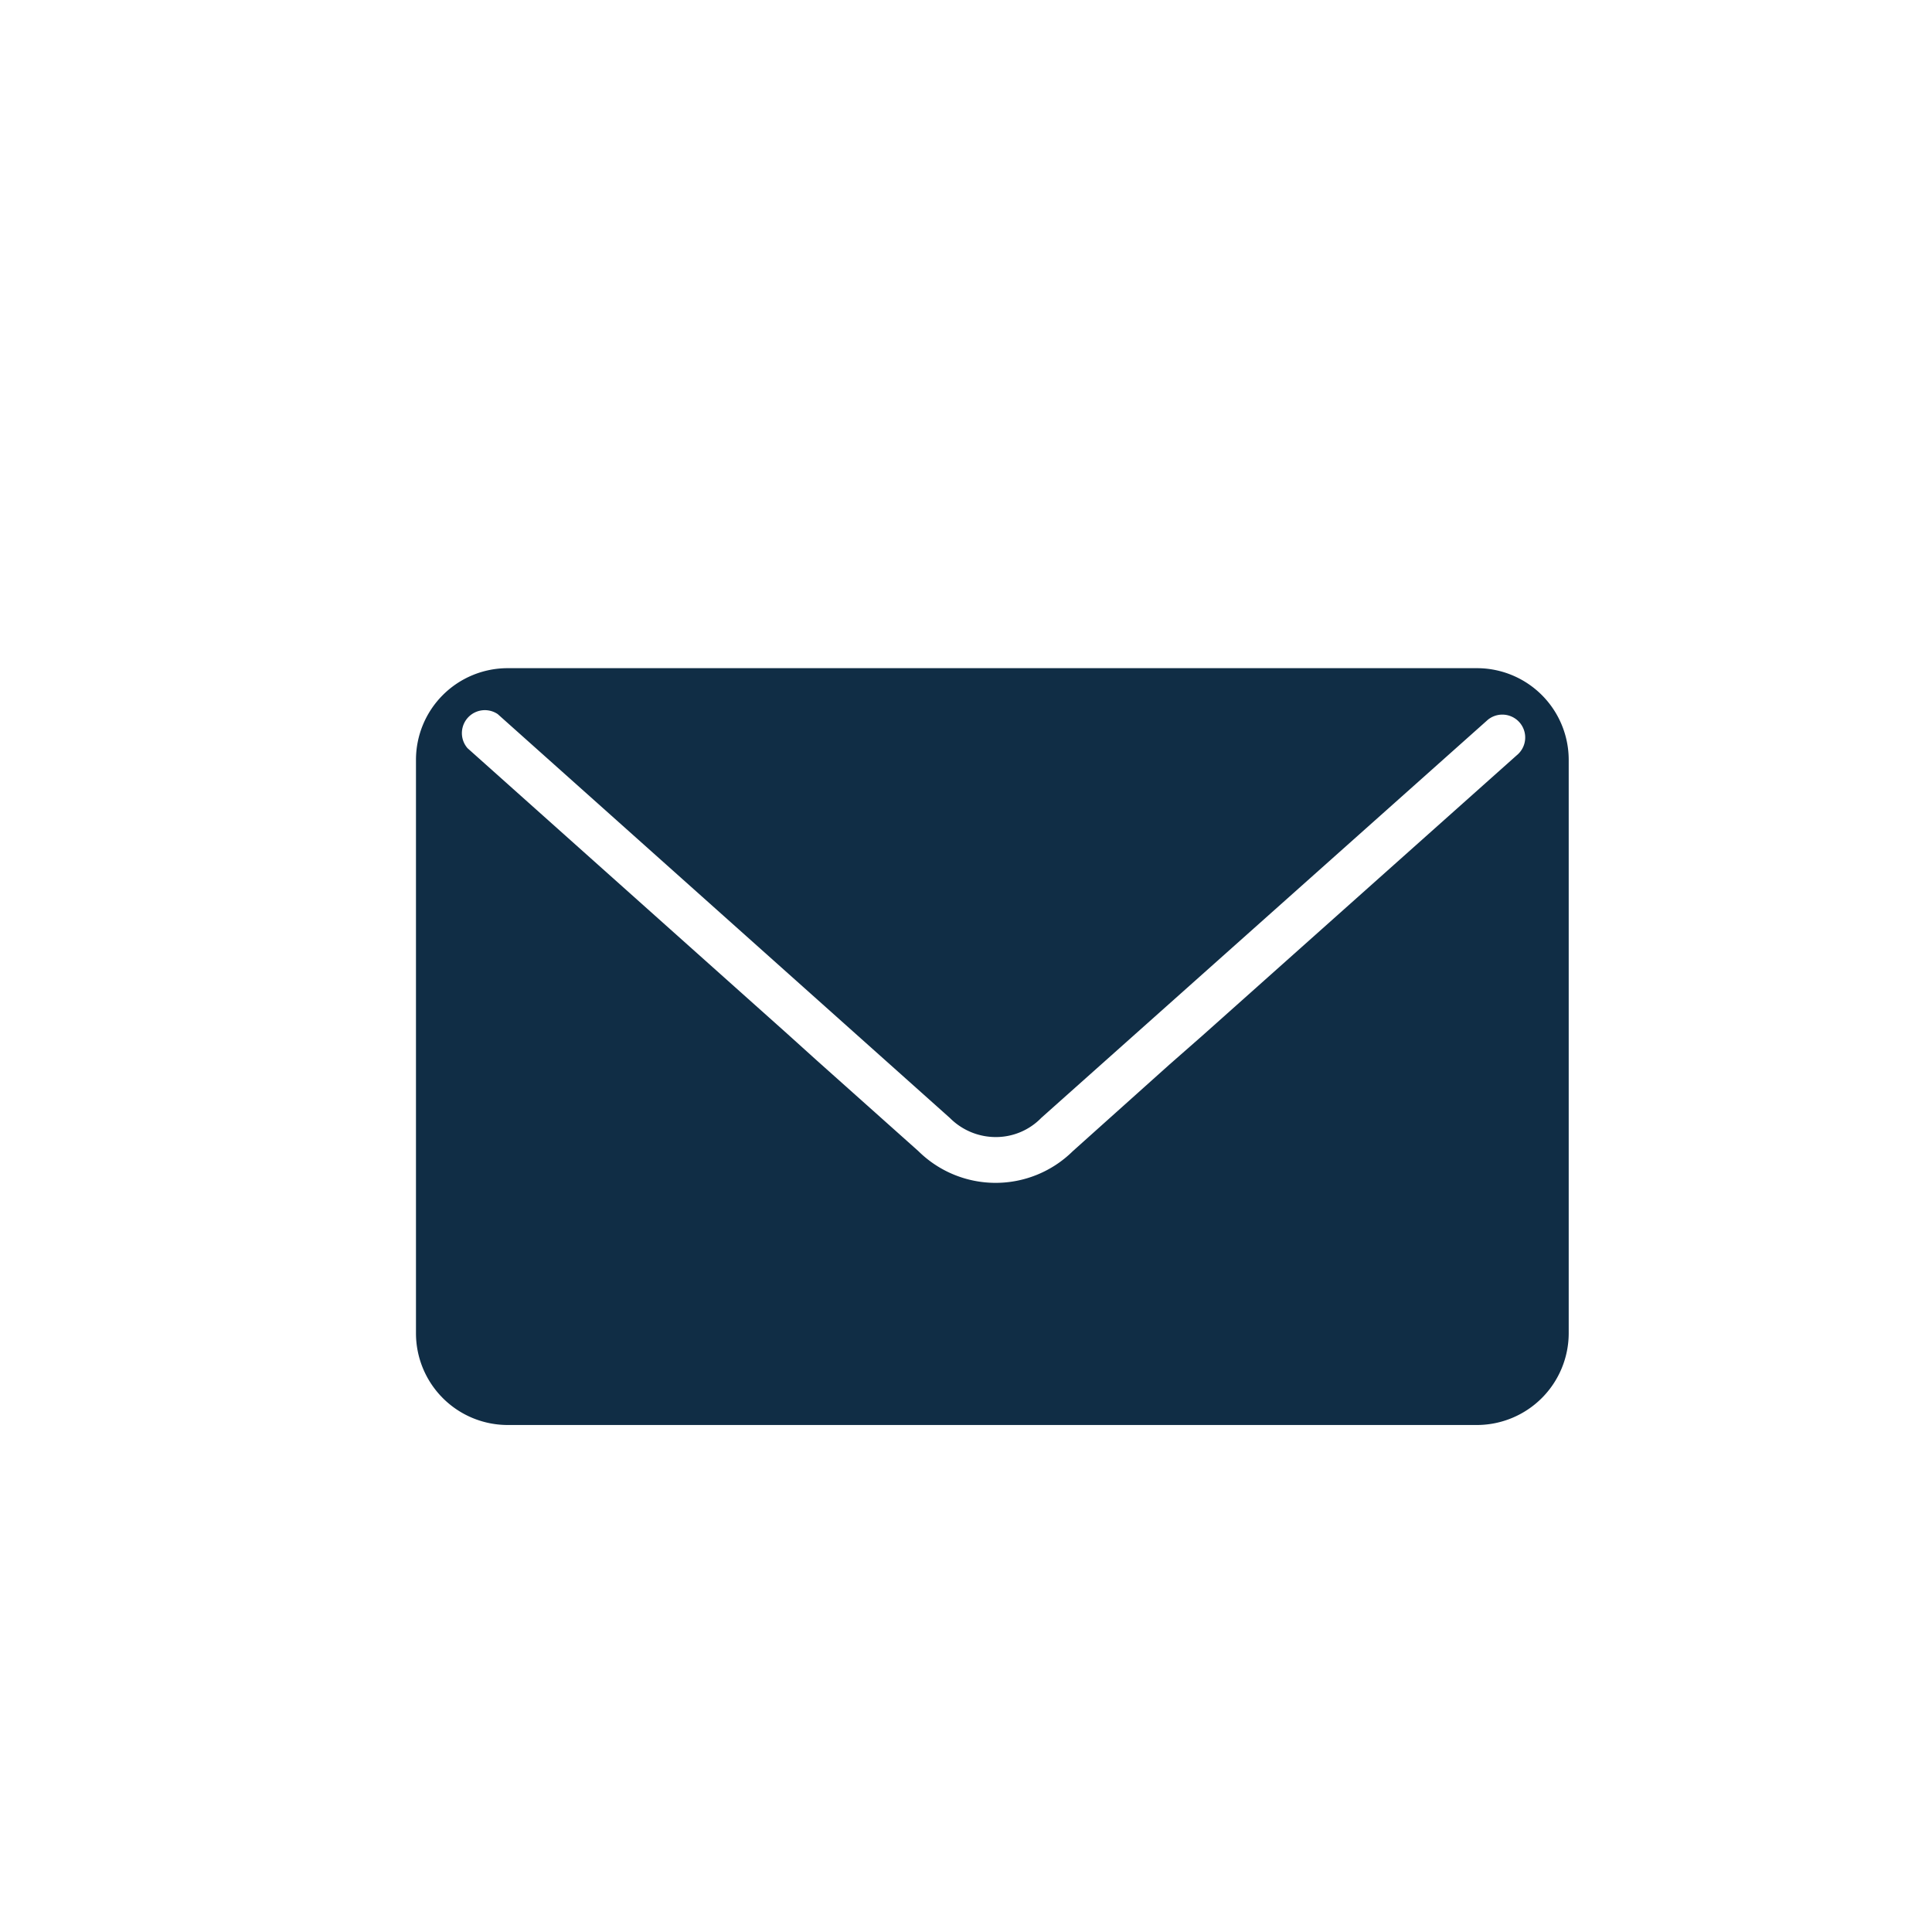
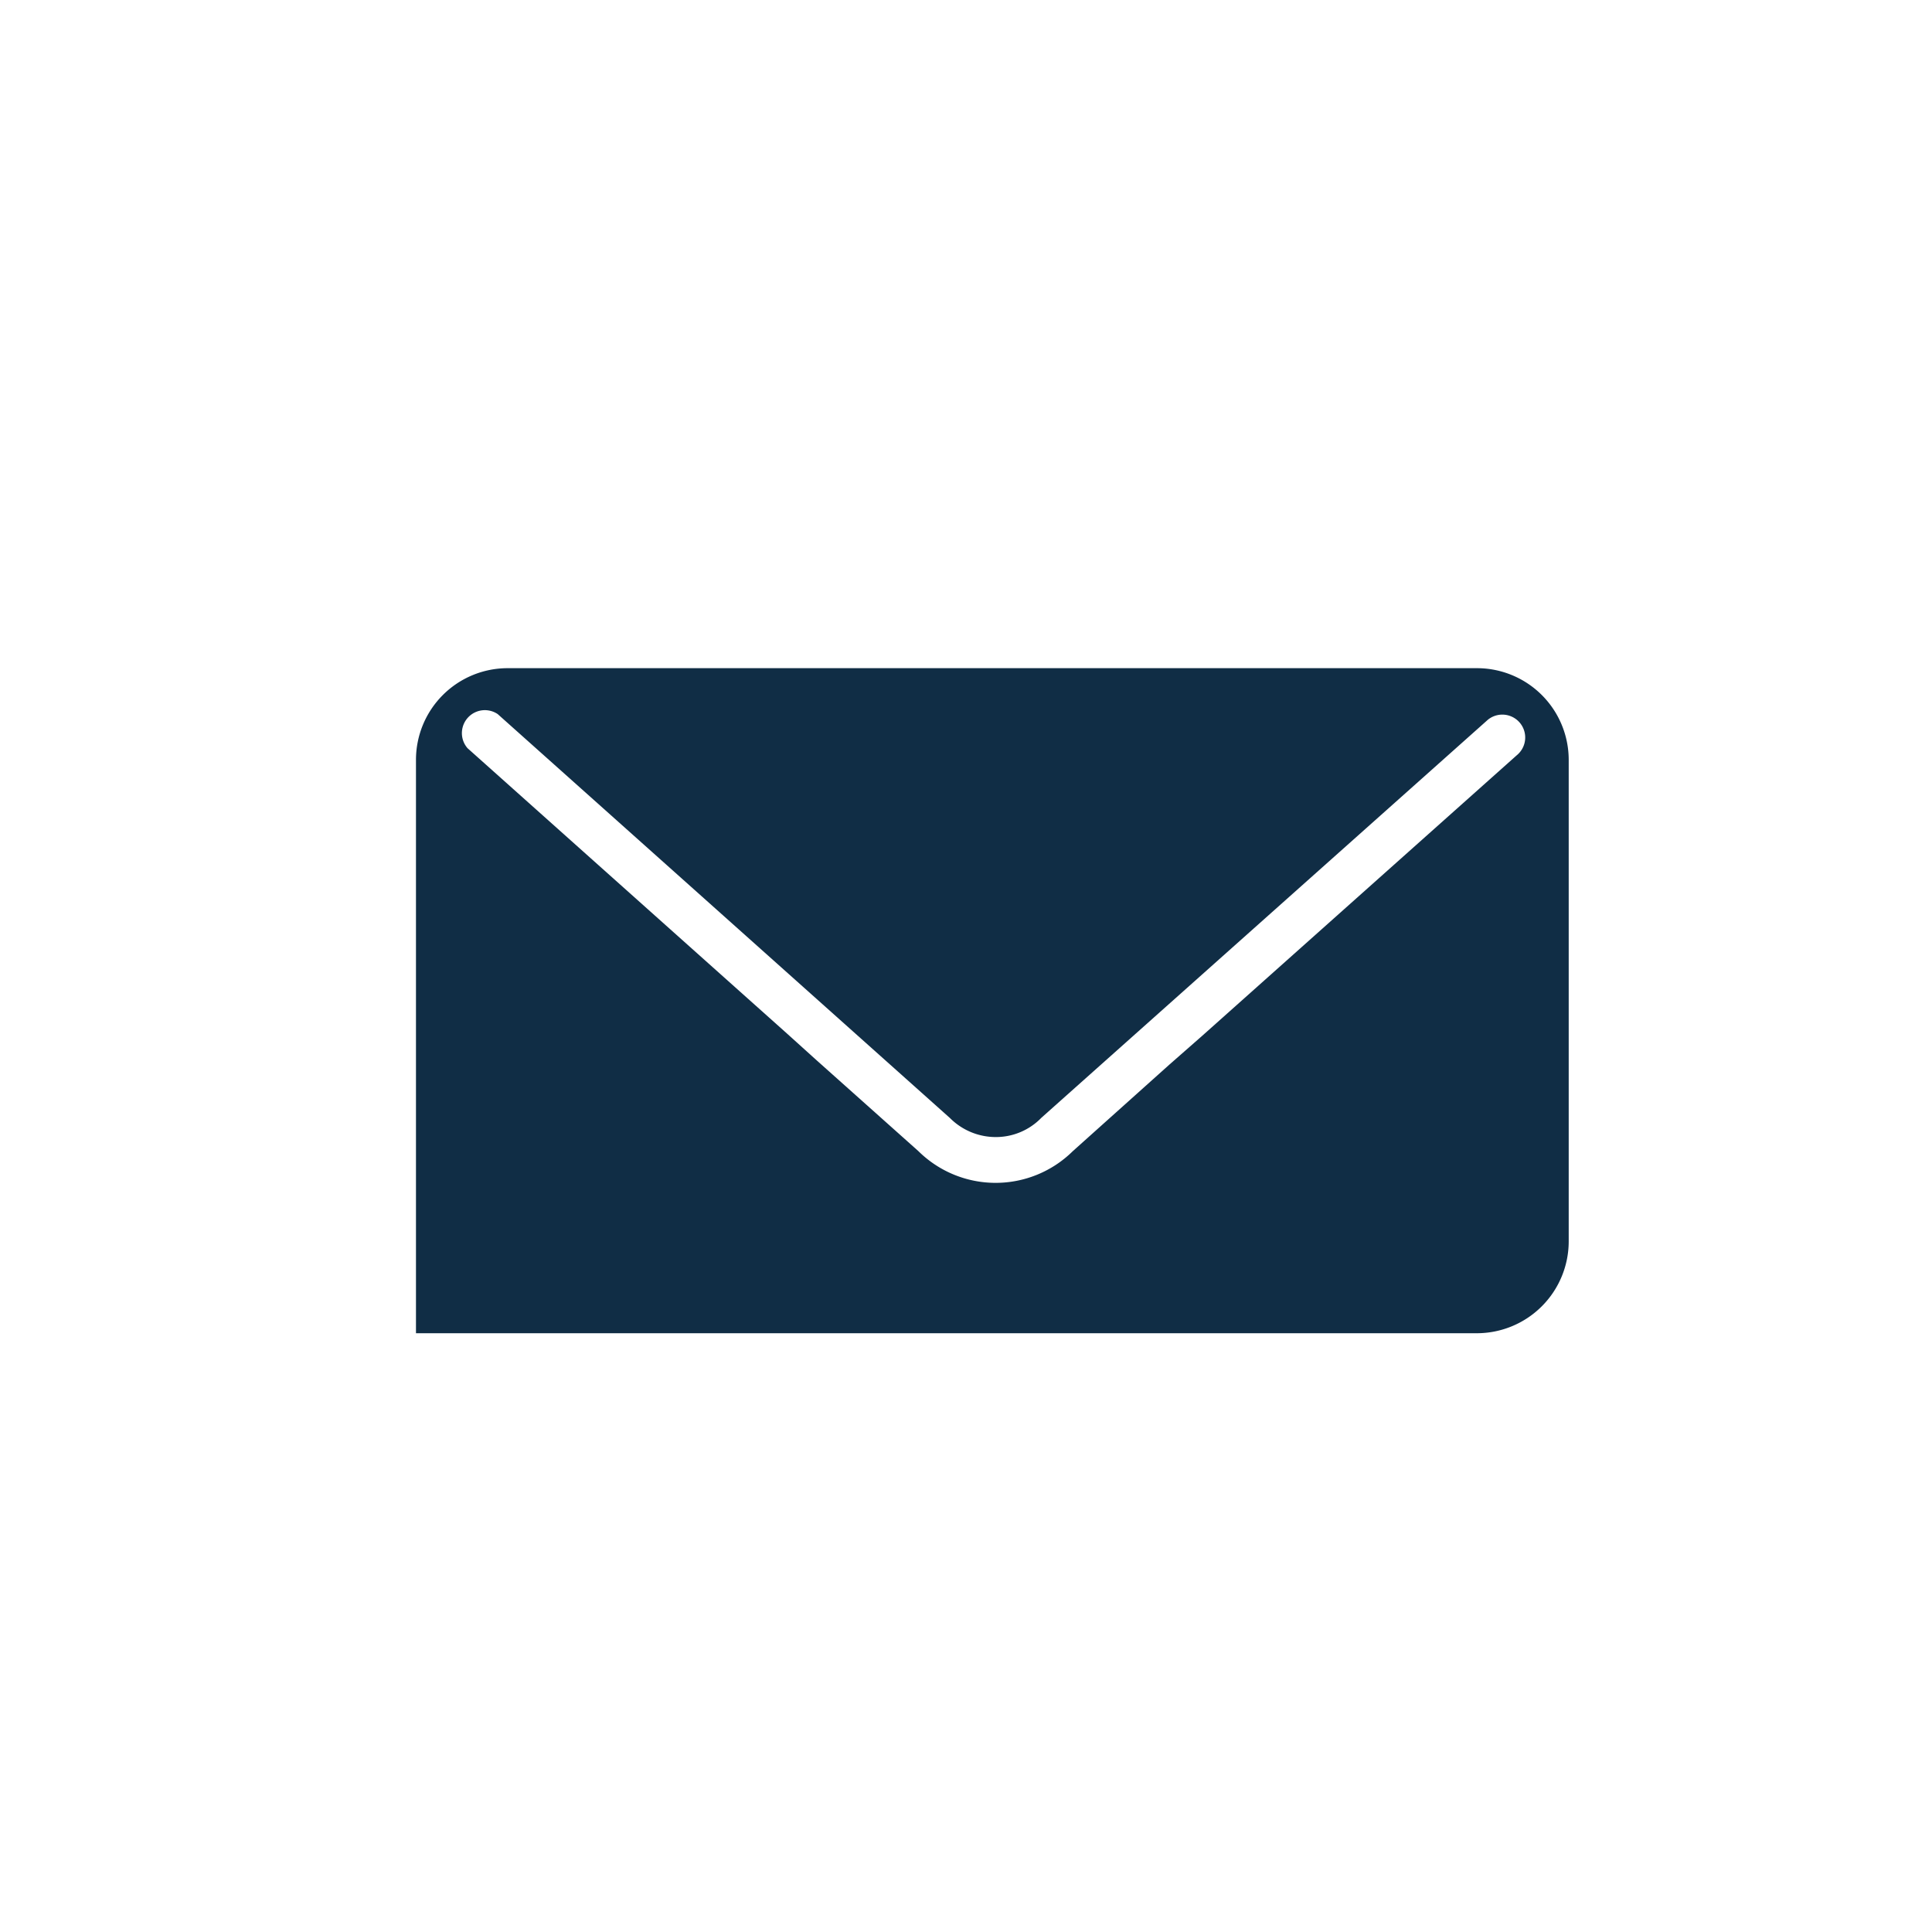
<svg xmlns="http://www.w3.org/2000/svg" width="26" height="26" viewBox="0 0 26 26">
  <g id="Group_10773" data-name="Group 10773" transform="translate(11788 1898)">
-     <rect id="Rectangle_3305" data-name="Rectangle 3305" width="26" height="26" transform="translate(-11788 -1898)" fill="none" />
-     <path id="Path_10995" data-name="Path 10995" d="M43.178,65.177H30.137A1.234,1.234,0,0,0,28.9,66.411v7.716a1.235,1.235,0,0,0,1.234,1.235H43.178a1.237,1.237,0,0,0,1.235-1.235V66.411A1.235,1.235,0,0,0,43.178,65.177Zm-4.139,5.335-1.3,1.165a1.478,1.478,0,0,1-2.077,0l-1.368-1.221-.4-.361-4.3-3.841A.309.309,0,0,1,30,65.795l6.086,5.436a.871.871,0,0,0,.618.256.851.851,0,0,0,.612-.259l6.008-5.356h0a.308.308,0,0,1,.409.46l-4.253,3.793Z" transform="translate(-11811.302 -1954.185)" fill="#102D45" />
+     <path id="Path_10995" data-name="Path 10995" d="M43.178,65.177H30.137A1.234,1.234,0,0,0,28.9,66.411v7.716H43.178a1.237,1.237,0,0,0,1.235-1.235V66.411A1.235,1.235,0,0,0,43.178,65.177Zm-4.139,5.335-1.3,1.165a1.478,1.478,0,0,1-2.077,0l-1.368-1.221-.4-.361-4.3-3.841A.309.309,0,0,1,30,65.795l6.086,5.436a.871.871,0,0,0,.618.256.851.851,0,0,0,.612-.259l6.008-5.356h0a.308.308,0,0,1,.409.46l-4.253,3.793Z" transform="translate(-11811.302 -1954.185)" fill="#102D45" />
  </g>
</svg>